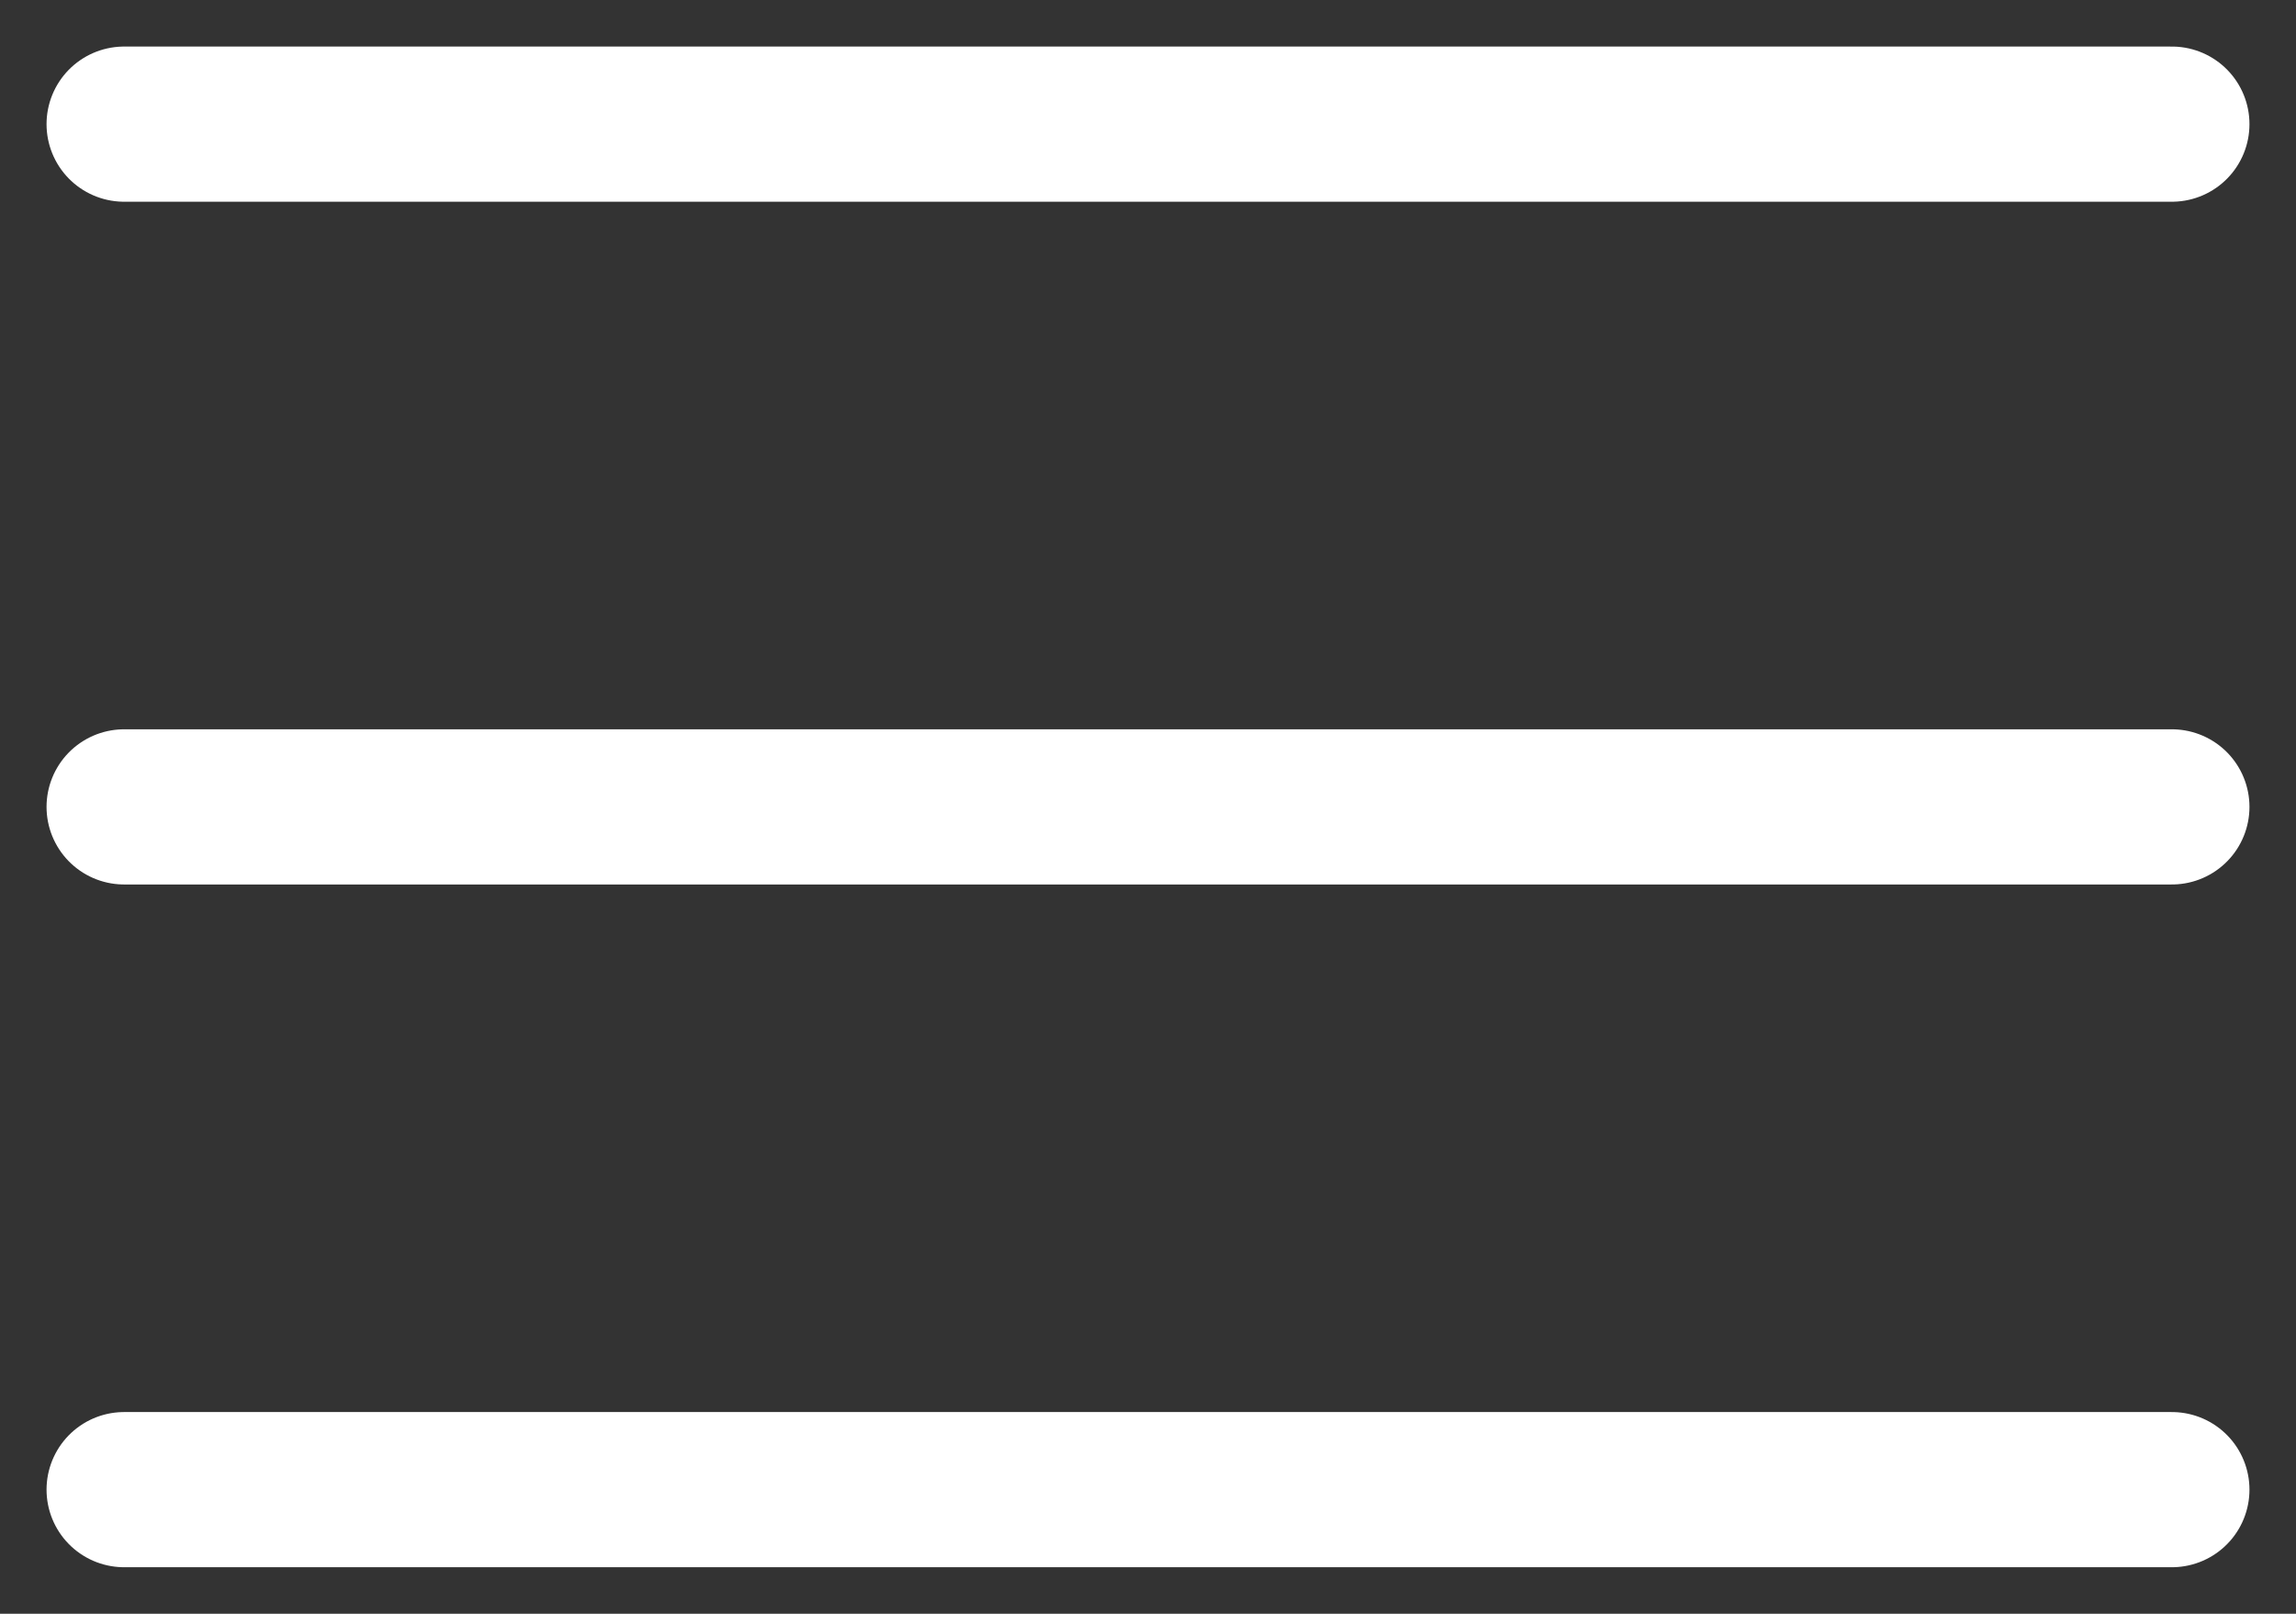
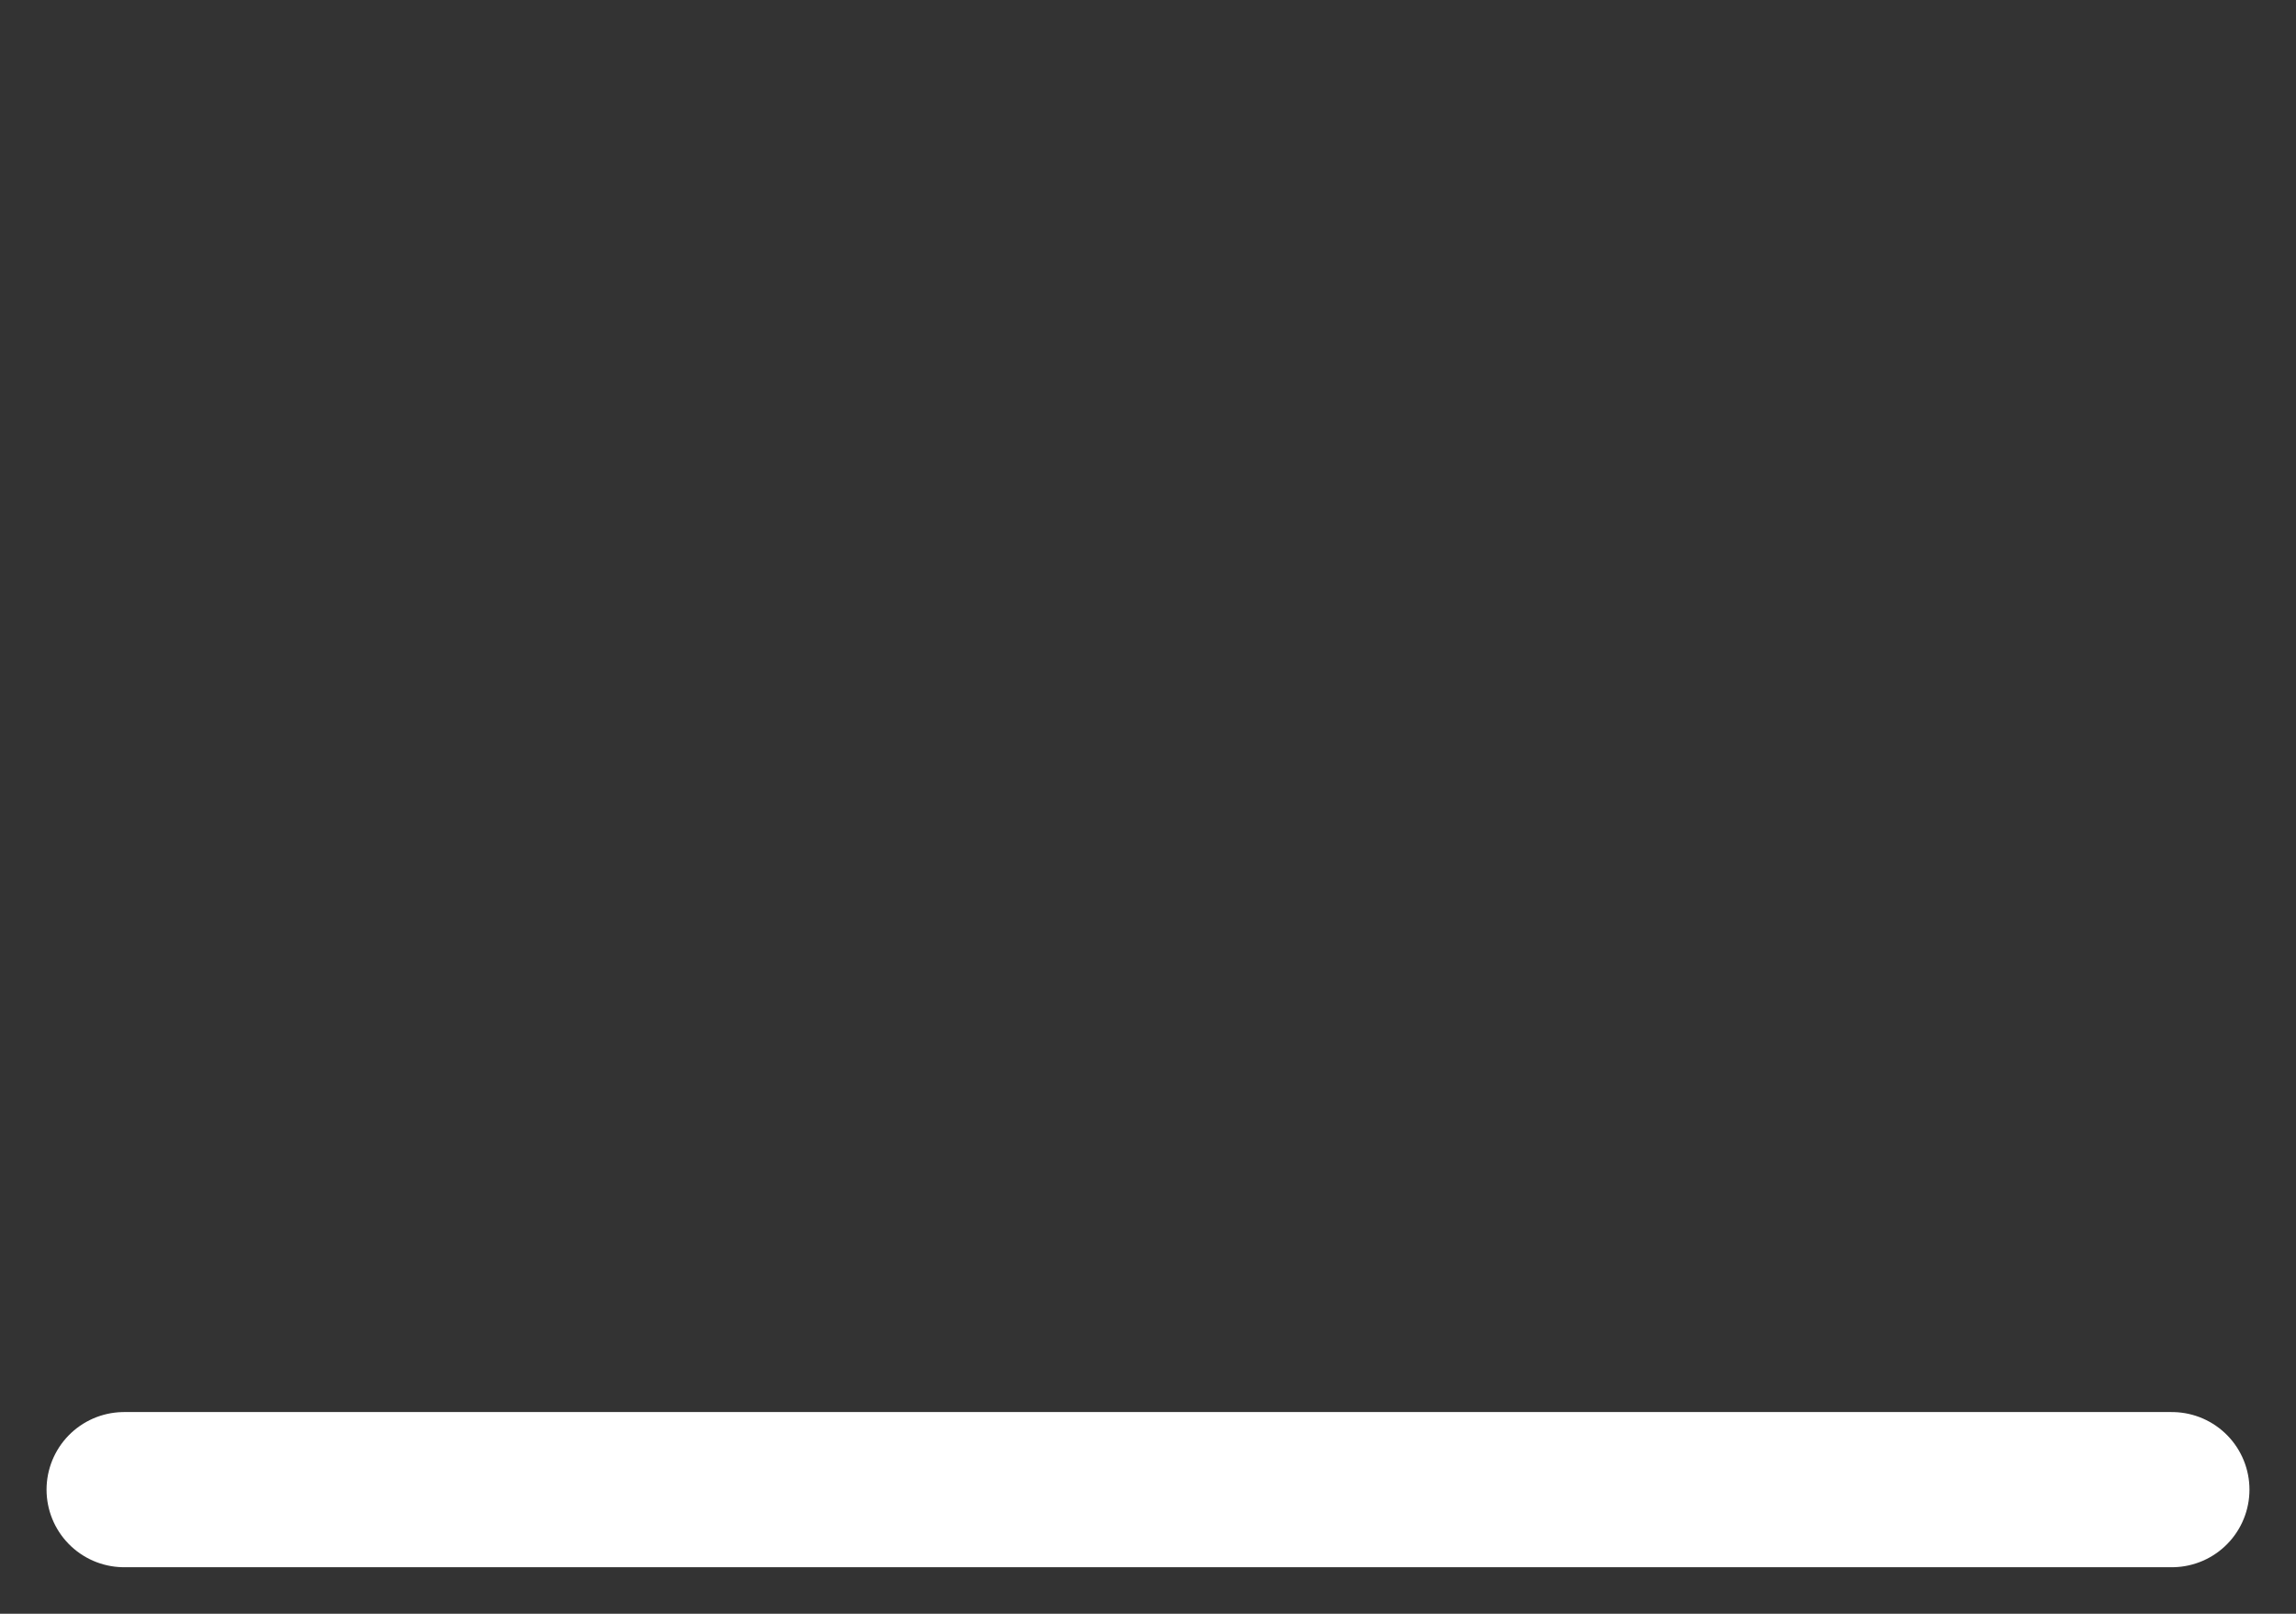
<svg xmlns="http://www.w3.org/2000/svg" width="37" height="26" viewBox="0 0 37 26" fill="none">
  <rect x="0" y="0" width="37" height="26" fill="#333333" stroke="none" />
-   <path d="M2 2H35" stroke="white" stroke-width="2.5" stroke-linecap="round" />
-   <path d="M2 13H35" stroke="white" stroke-width="2.5" stroke-linecap="round" />
  <path d="M2 24H35" stroke="white" stroke-width="2.5" stroke-linecap="round" />
</svg>